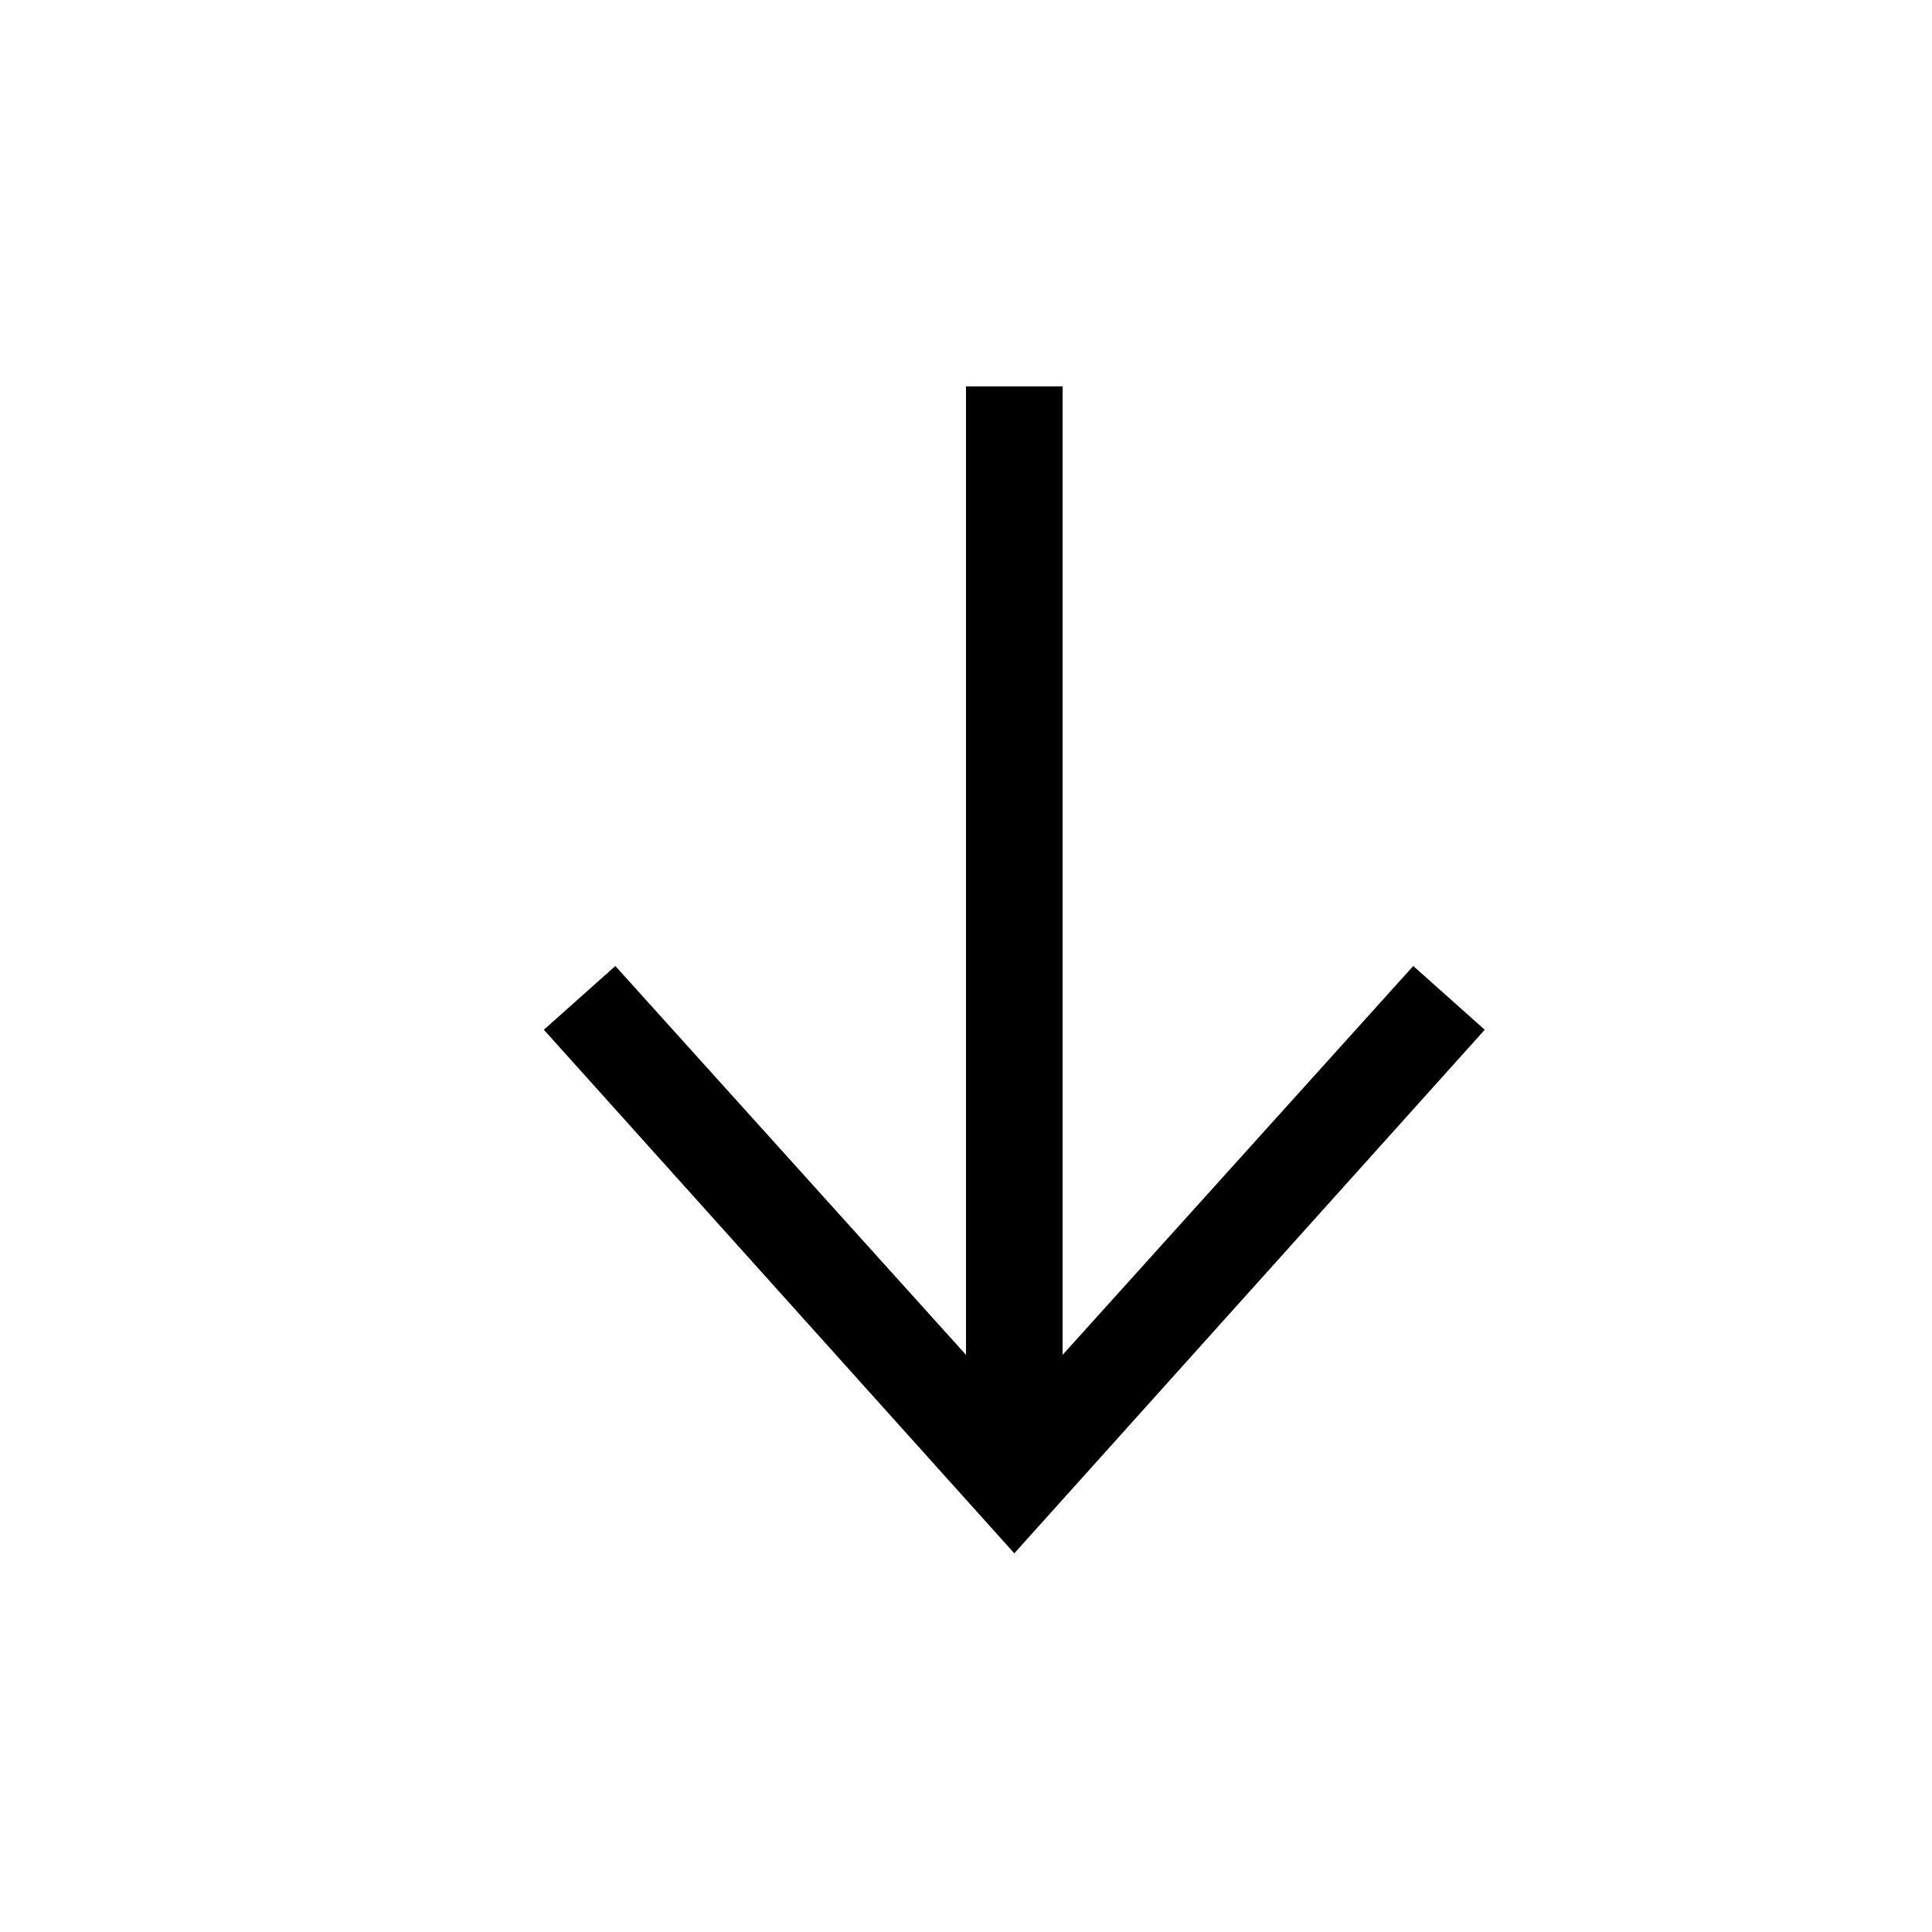
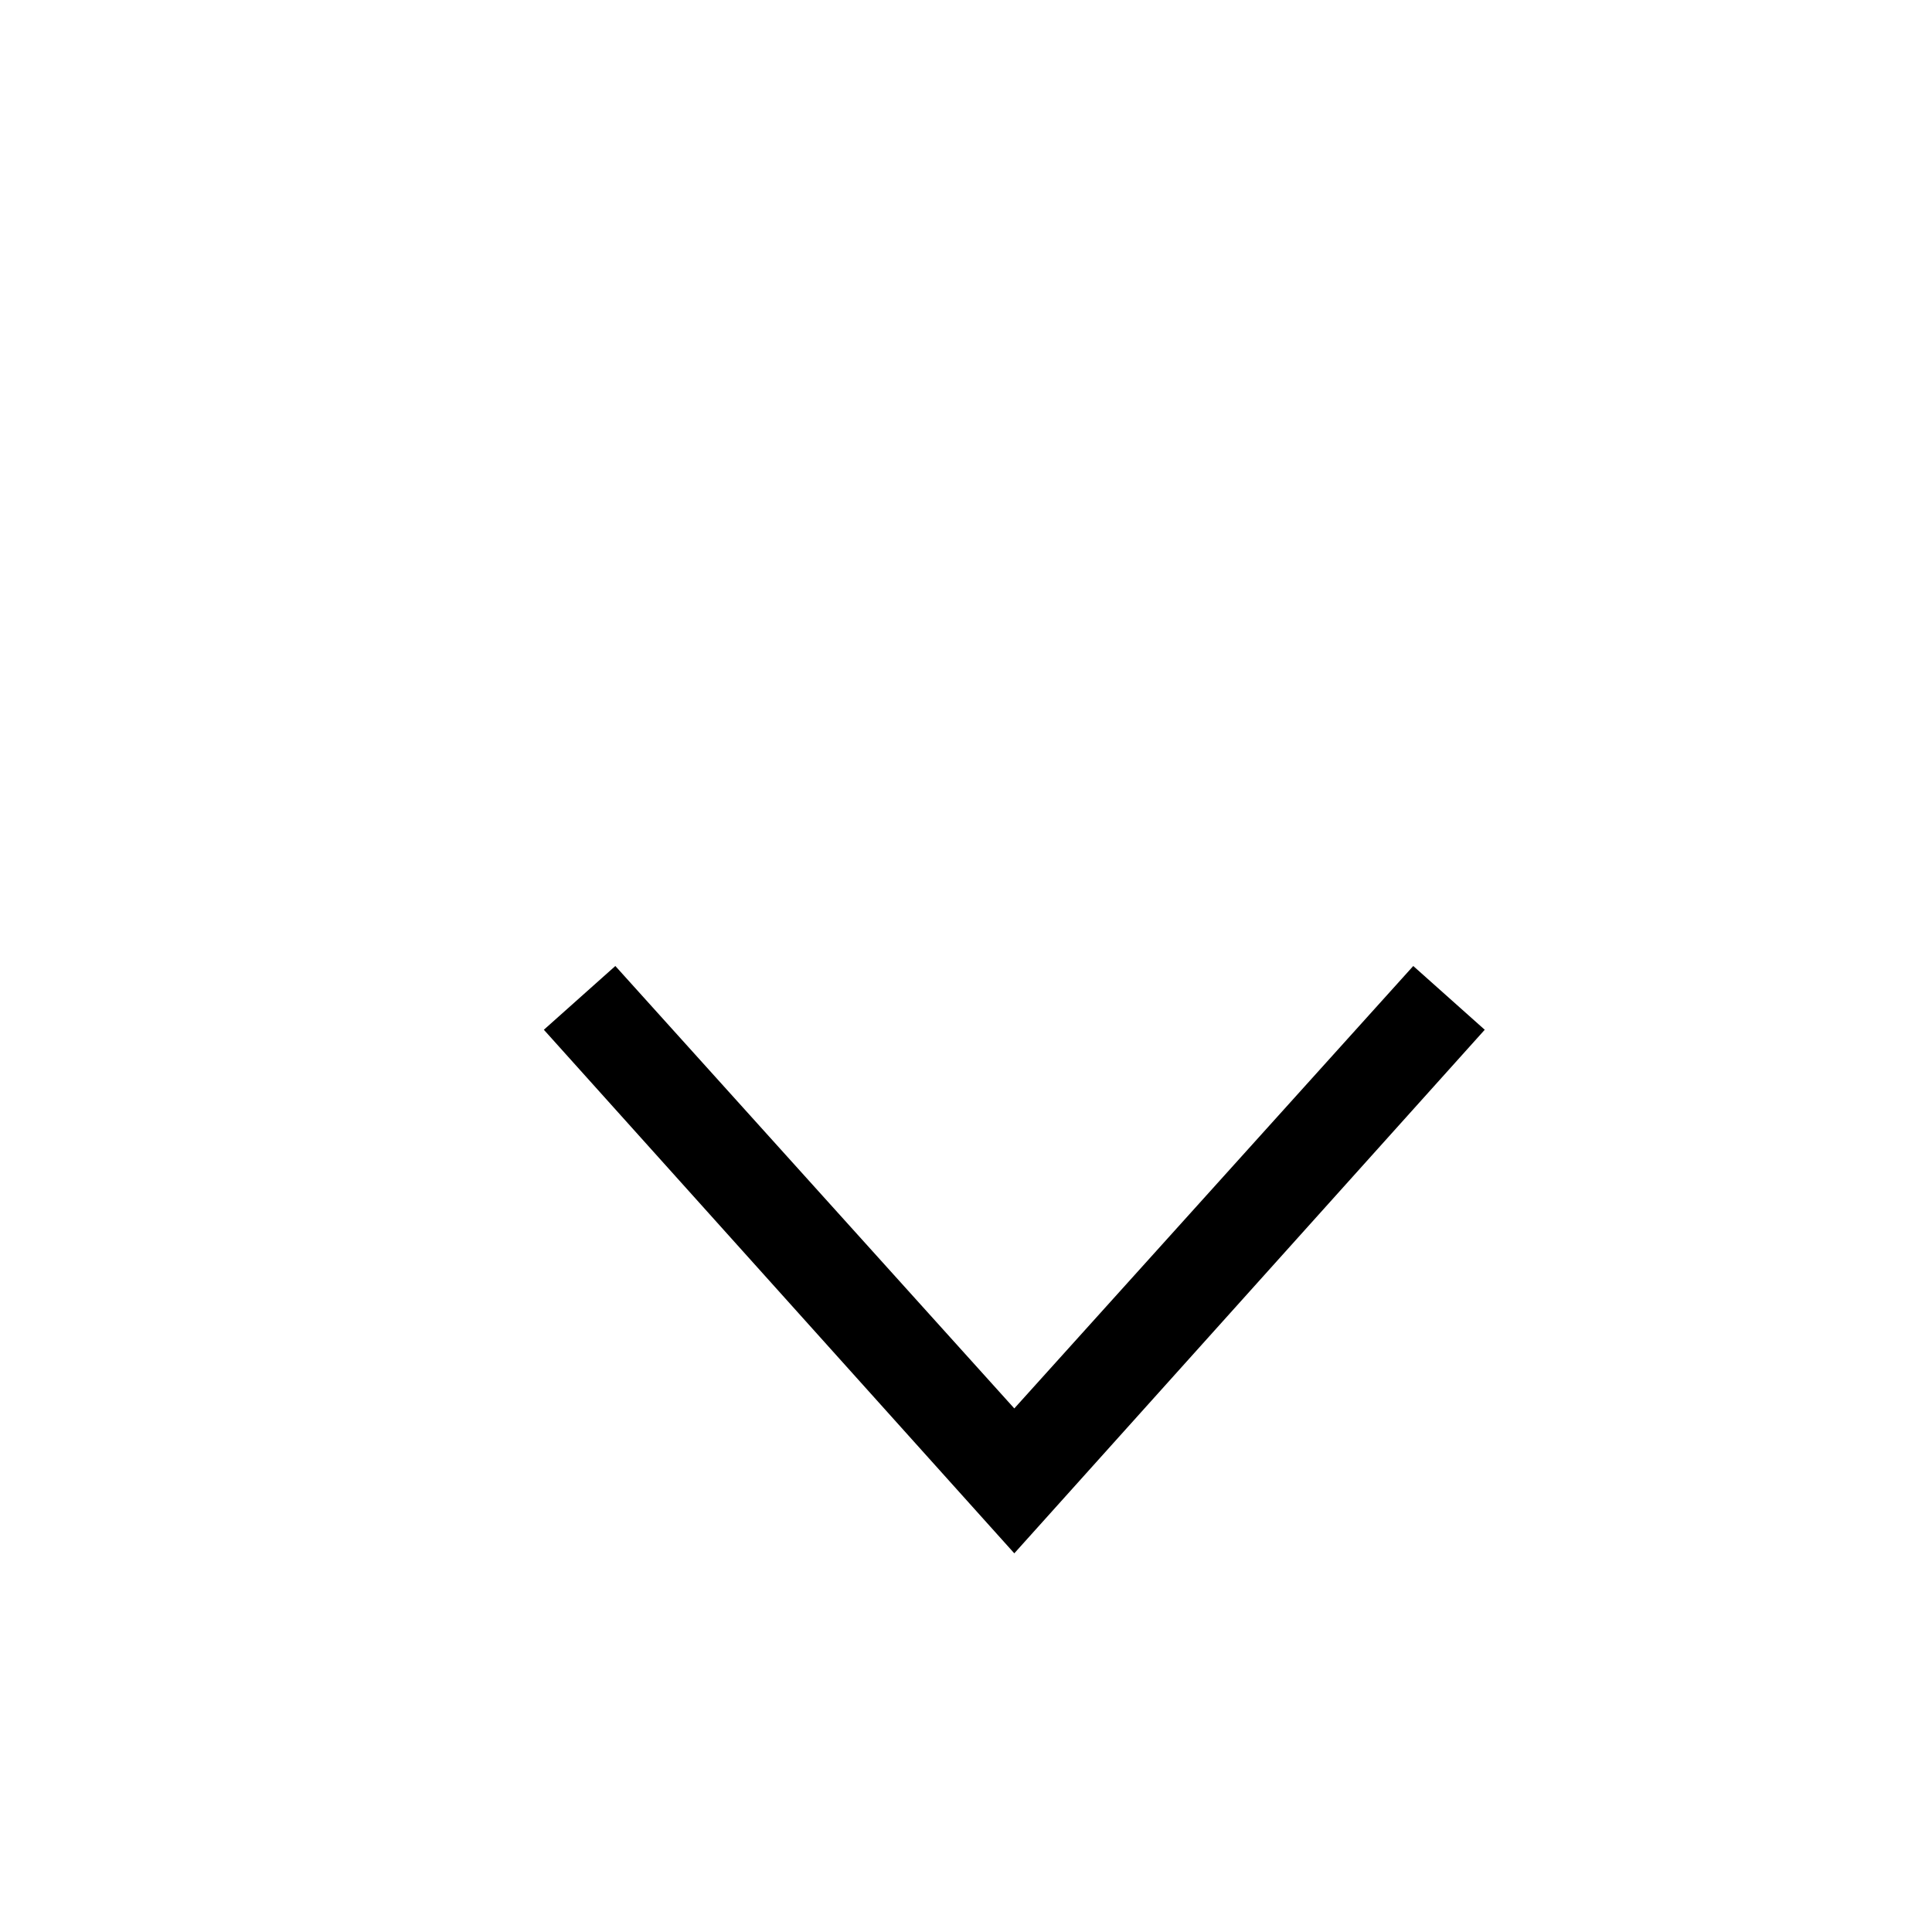
<svg xmlns="http://www.w3.org/2000/svg" width="20" height="20" viewBox="0 0 20 20">
  <polygon points="10.5,16.08 5.63,10.66 6.37,10 10.5,14.58 14.63,10 15.37,10.66" />
-   <line fill="none" stroke="#000" x1="10.5" y1="4" x2="10.5" y2="15" />
</svg>